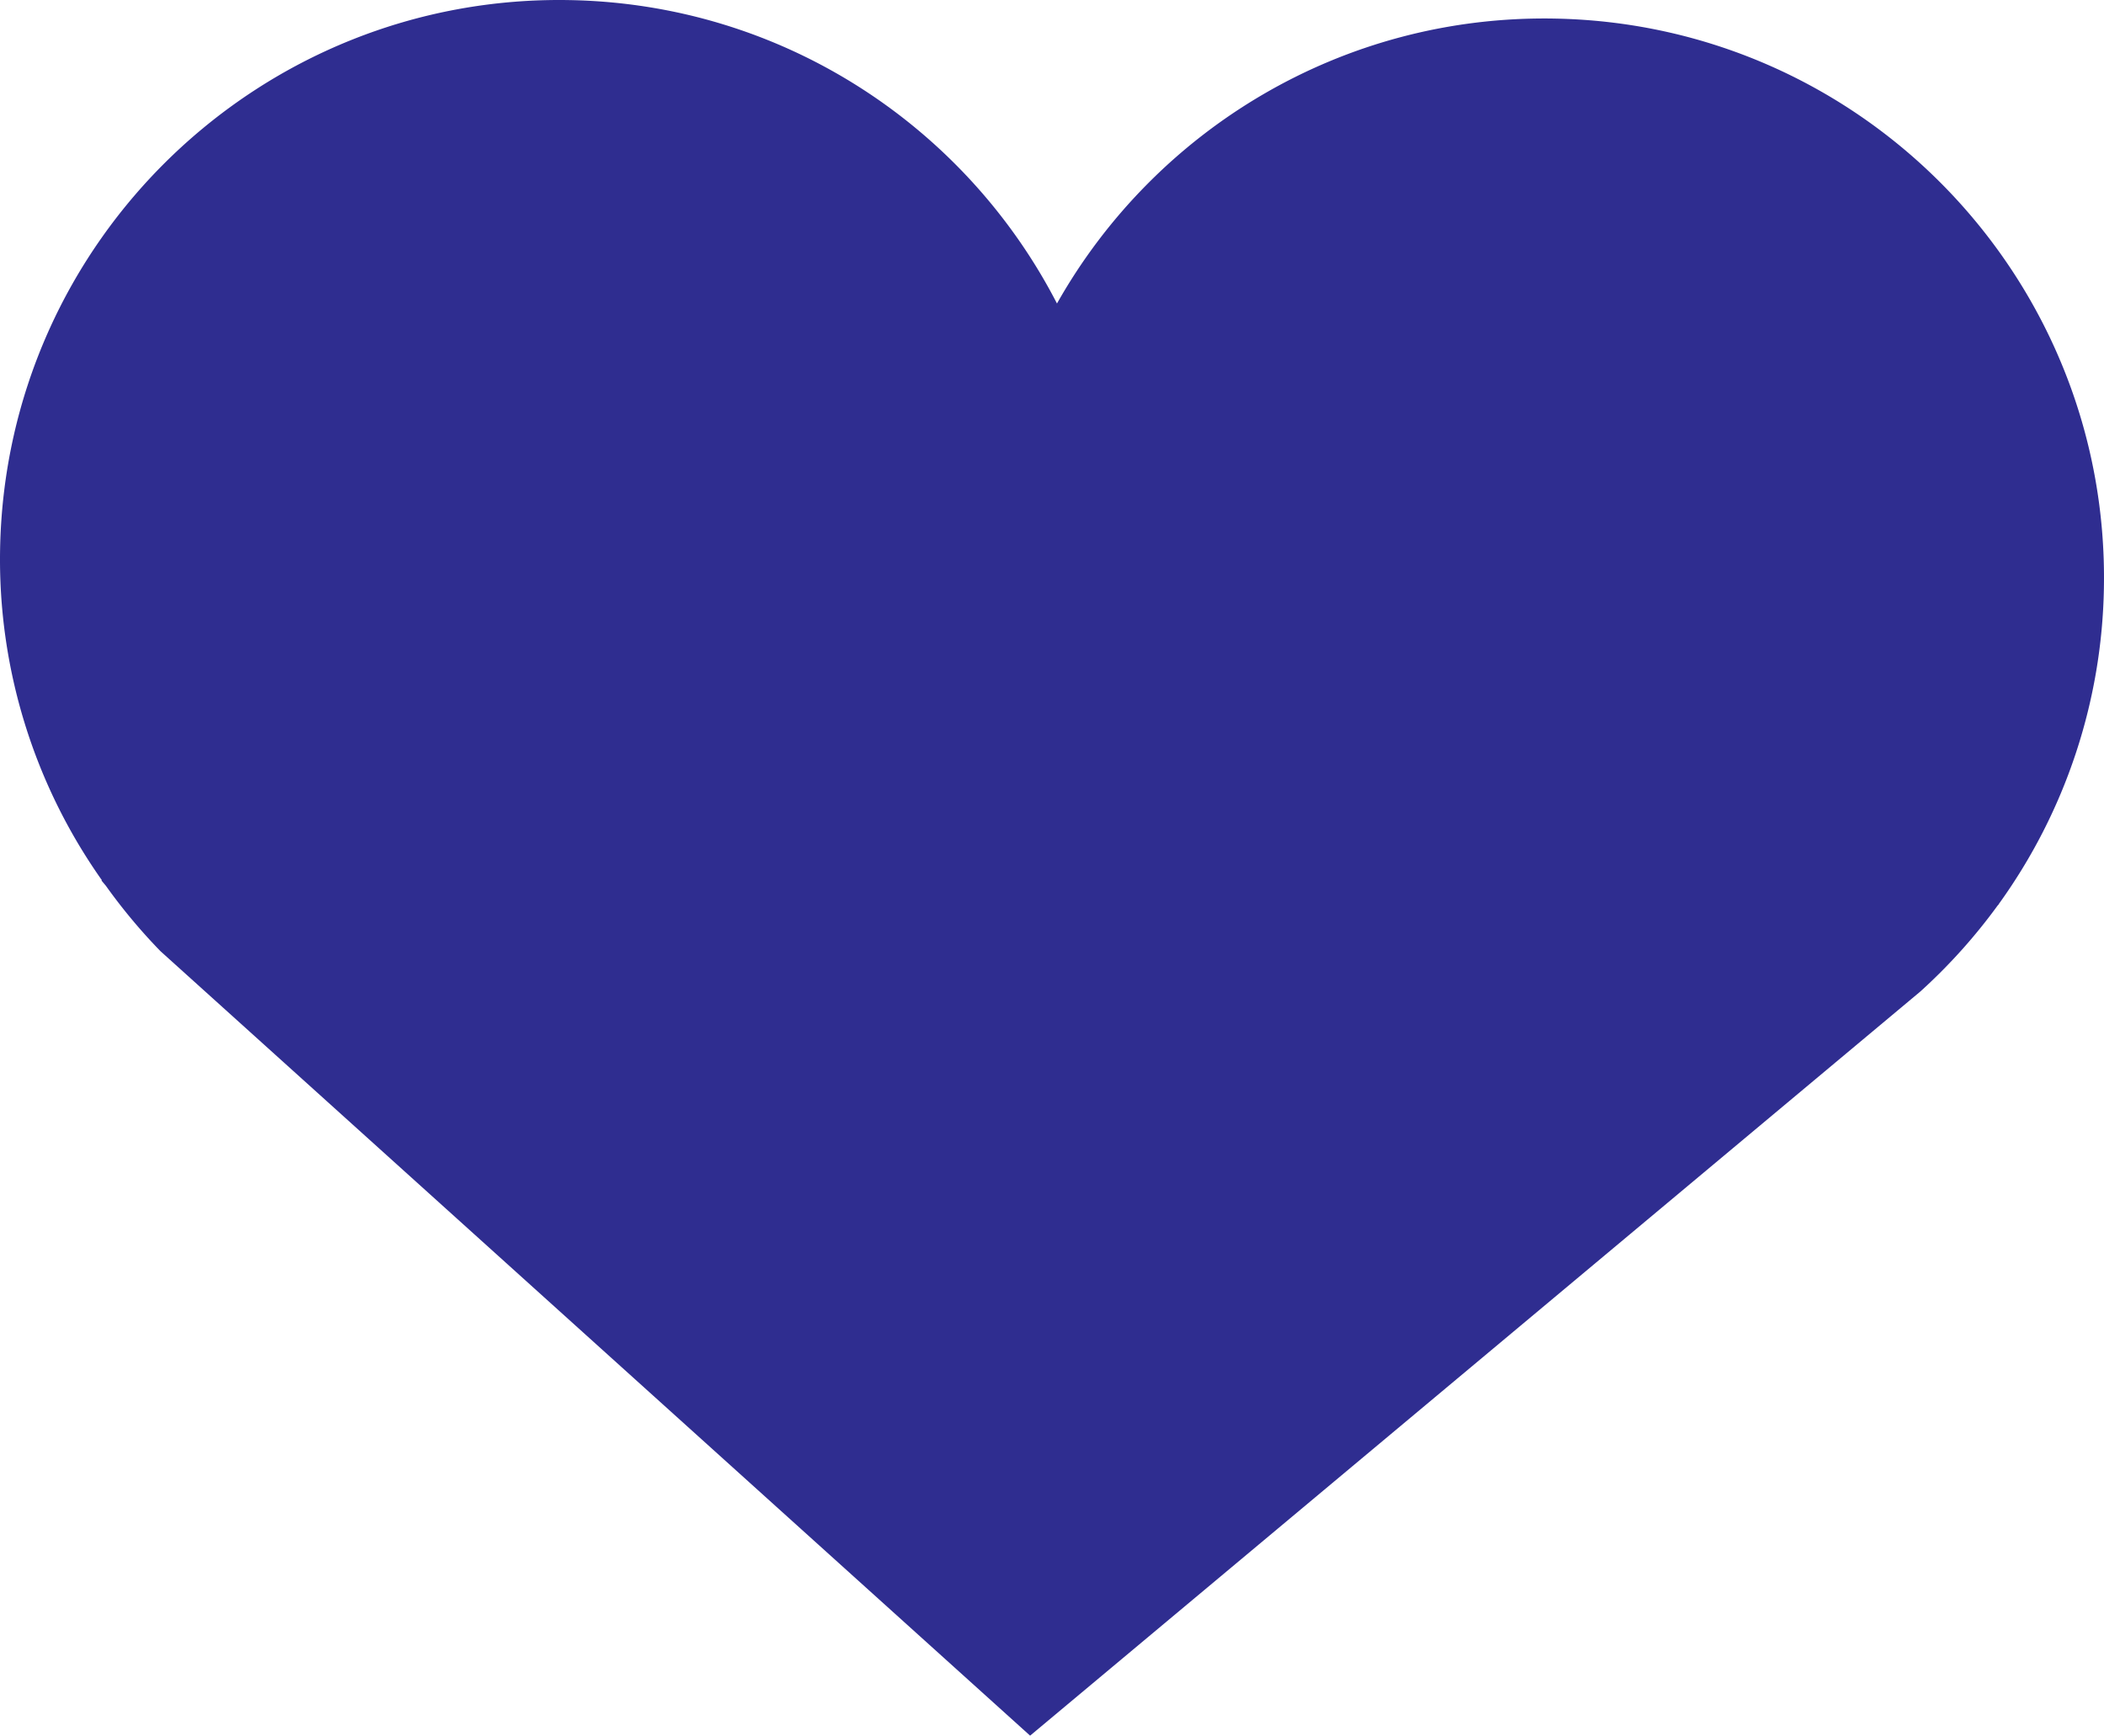
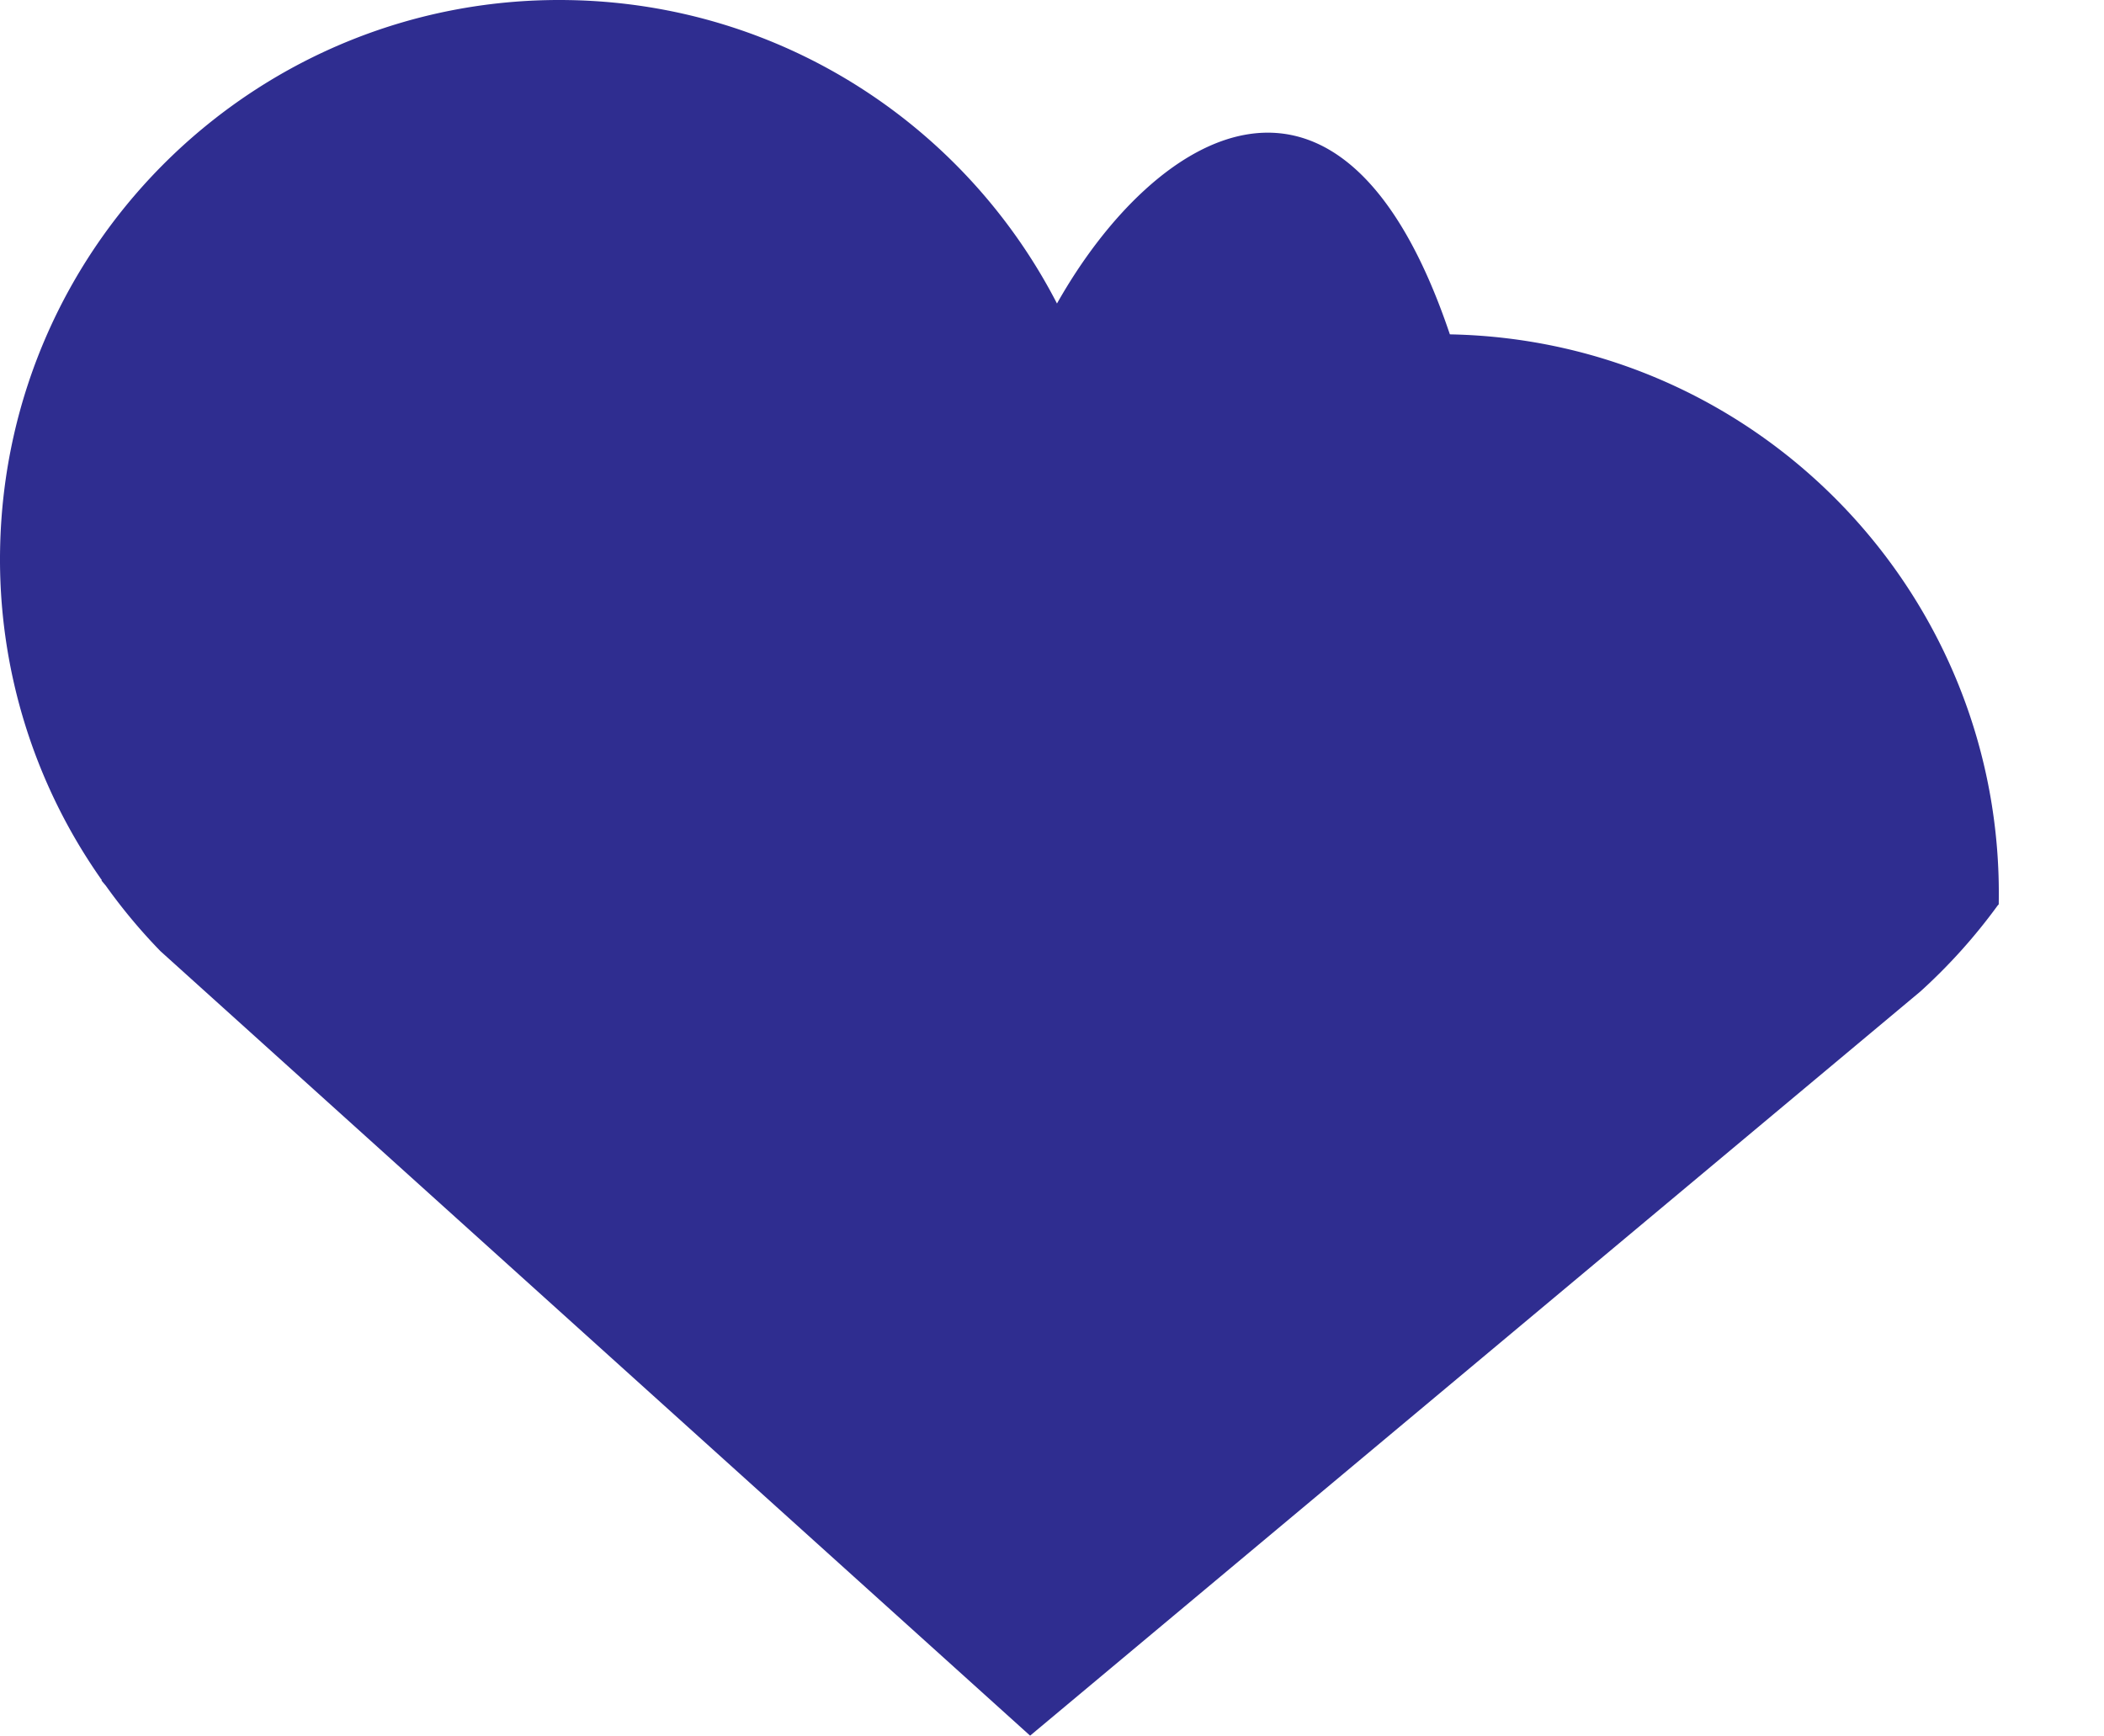
<svg xmlns="http://www.w3.org/2000/svg" width="1175.04" height="969.449" viewBox="0 0 1175.04 969.449">
-   <path d="M1119.746,508.5a310.8,310.8,0,0,0,58.739-176.374c3.237-172.53-134-315.01-306.526-318.247C753.023,11.645,648.4,76.2,593.8,173.029v-.047l-.016.008C542.841,74.2,440.723,5.784,321.8,3.555,149.273.318,6.786,137.559,3.556,310.081A310.588,310.588,0,0,0,60.4,495.152l-.244.142,2.466,2.954a314.4,314.4,0,0,0,30.476,36.51l485.7,438.19L1076,557.286a313.842,313.842,0,0,0,43.072-47.916l.764-.851Z" transform="translate(-3.501 -3.499)" fill="#2f2d90" />
+   <path d="M1119.746,508.5c3.237-172.53-134-315.01-306.526-318.247C753.023,11.645,648.4,76.2,593.8,173.029v-.047l-.016.008C542.841,74.2,440.723,5.784,321.8,3.555,149.273.318,6.786,137.559,3.556,310.081A310.588,310.588,0,0,0,60.4,495.152l-.244.142,2.466,2.954a314.4,314.4,0,0,0,30.476,36.51l485.7,438.19L1076,557.286a313.842,313.842,0,0,0,43.072-47.916l.764-.851Z" transform="translate(-3.501 -3.499)" fill="#2f2d90" />
</svg>